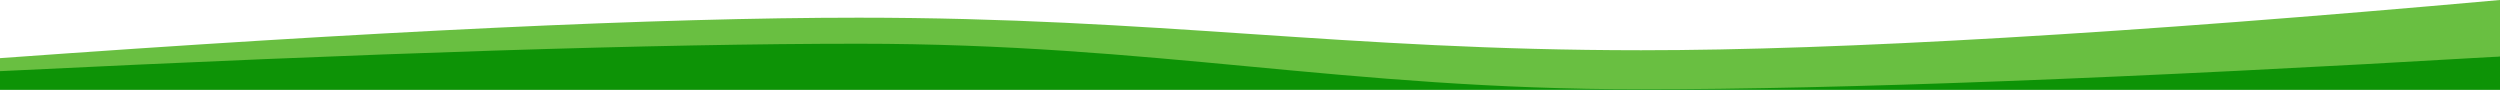
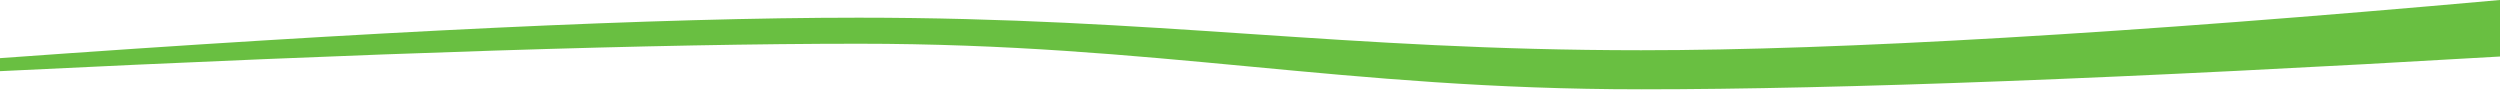
<svg xmlns="http://www.w3.org/2000/svg" width="1920px" height="69px" viewBox="0 0 1920 69" version="1.1">
  <title>Artboard</title>
  <g id="Artboard" stroke="none" stroke-width="1" fill="none" fill-rule="evenodd">
-     <path d="M0,48.998 C47.96,45.152 89.35,42.159 124.171,40.017 C230.674,33.467 382.815,27.087 583.51,26.46 C772.785,25.869 1024.669,40.443 1331.161,45.015 C1449.743,46.784 1646.023,46.112 1920,43 L1920,69 L0,69 L0,48.998 Z" id="Rectangle" fill="#0D9306" />
    <path d="M0,44.654 C286.667,23.939 506.473,13.582 659.418,13.582 C888.836,13.582 1031.103,38.582 1260.425,38.582 C1413.307,38.582 1633.165,25.721 1920,8.52651283e-14 L1920,43.403 C1633.696,60.189 1413.838,68.582 1260.425,68.582 C1030.307,68.582 888.836,33.582 659.418,33.582 C506.473,33.582 286.667,40.606 0,54.654 L0,44.654 Z" id="Rectangle" fill="#69BF41" />
  </g>
</svg>